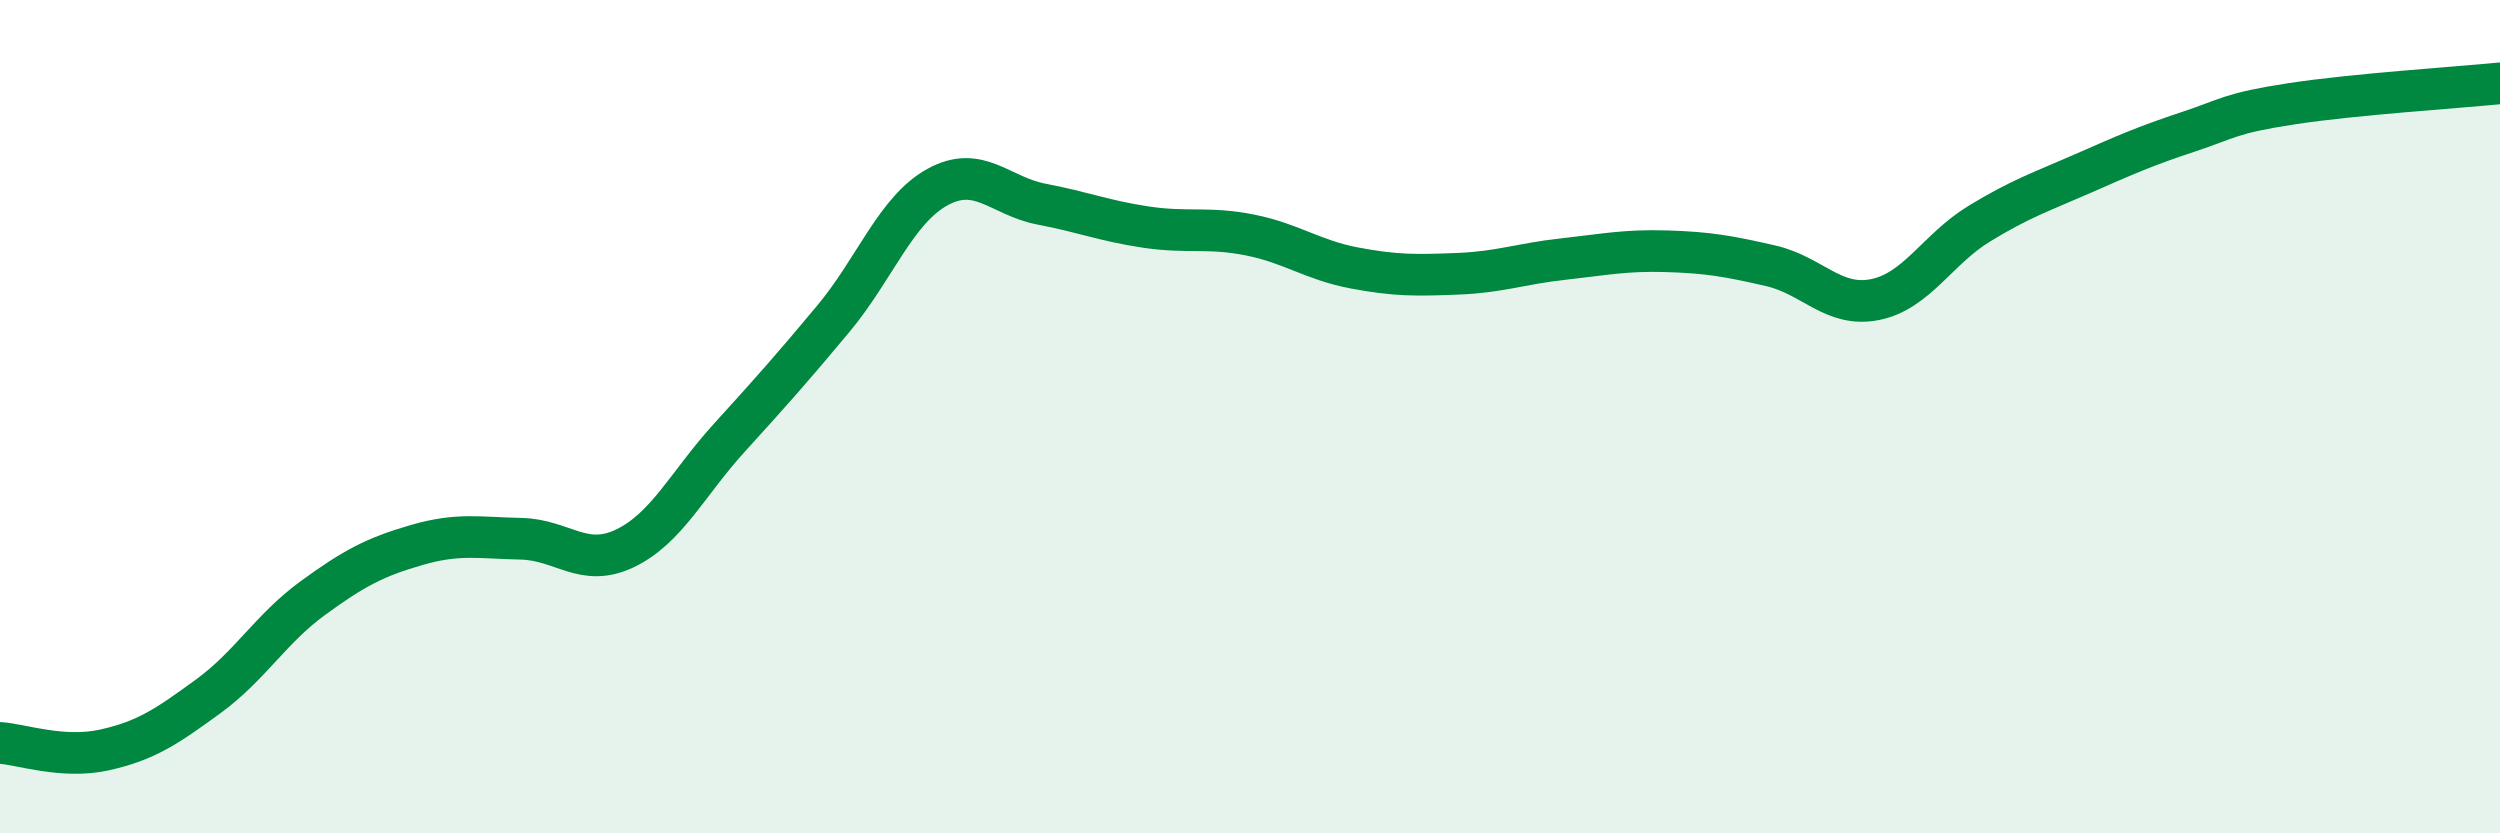
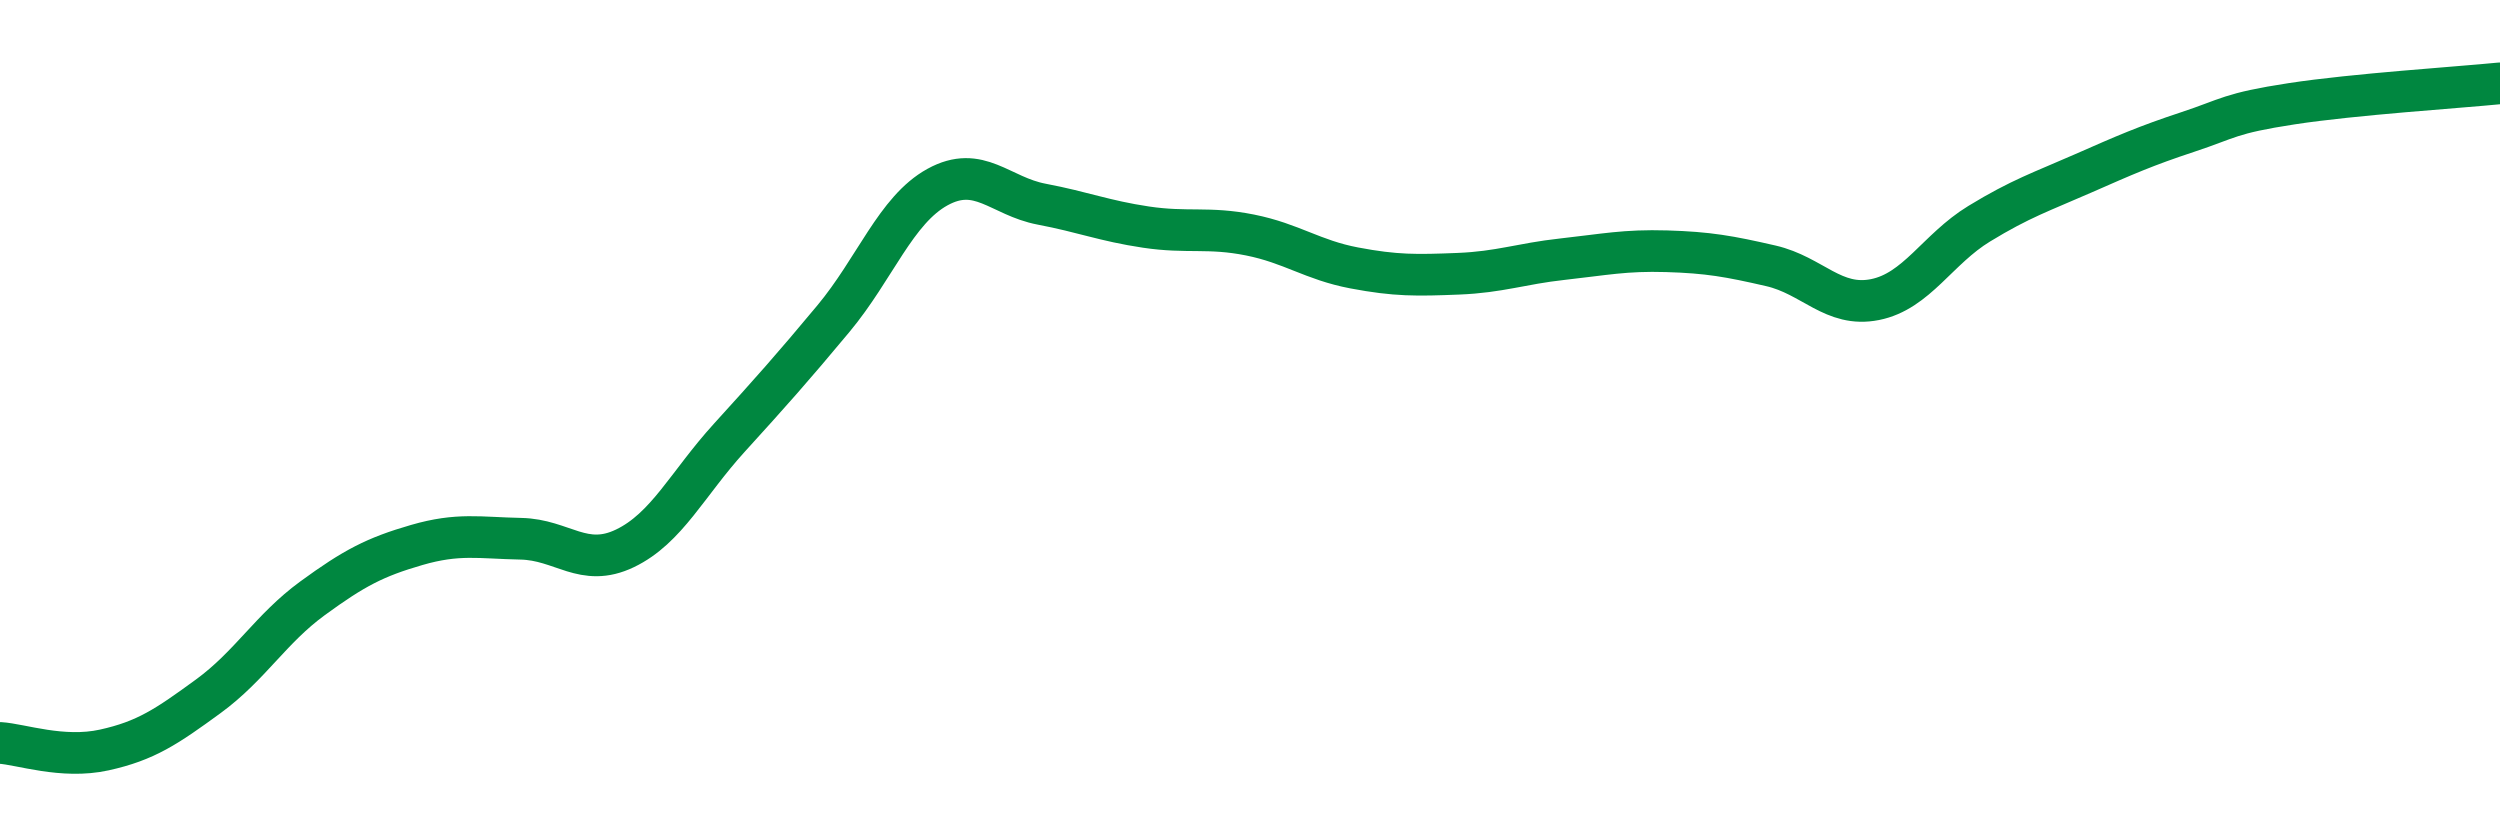
<svg xmlns="http://www.w3.org/2000/svg" width="60" height="20" viewBox="0 0 60 20">
-   <path d="M 0,17.83 C 0.5,17.86 1.5,18.22 2.5,18 C 3.5,17.78 4,17.44 5,16.71 C 6,15.98 6.5,15.09 7.5,14.36 C 8.5,13.63 9,13.37 10,13.08 C 11,12.79 11.5,12.91 12.5,12.93 C 13.5,12.95 14,13.64 15,13.16 C 16,12.68 16.5,11.61 17.5,10.51 C 18.5,9.41 19,8.85 20,7.65 C 21,6.45 21.5,5.04 22.5,4.49 C 23.5,3.94 24,4.71 25,4.9 C 26,5.09 26.5,5.3 27.5,5.45 C 28.5,5.6 29,5.44 30,5.64 C 31,5.84 31.5,6.24 32.5,6.43 C 33.5,6.62 34,6.61 35,6.57 C 36,6.53 36.5,6.33 37.5,6.22 C 38.5,6.11 39,6 40,6.03 C 41,6.06 41.5,6.15 42.5,6.38 C 43.5,6.61 44,7.39 45,7.19 C 46,6.99 46.5,5.98 47.5,5.37 C 48.5,4.76 49,4.6 50,4.16 C 51,3.72 51.5,3.5 52.5,3.17 C 53.5,2.84 53.5,2.72 55,2.49 C 56.5,2.26 59,2.1 60,2L60 20L0 20Z" fill="#008740" opacity="0.1" stroke-linecap="round" stroke-linejoin="round" />
  <path d="M 0,17.83 C 0.5,17.86 1.5,18.22 2.5,18 C 3.5,17.78 4,17.44 5,16.71 C 6,15.98 6.5,15.09 7.5,14.36 C 8.5,13.63 9,13.37 10,13.08 C 11,12.79 11.5,12.91 12.5,12.93 C 13.5,12.95 14,13.64 15,13.16 C 16,12.68 16.5,11.61 17.5,10.51 C 18.5,9.41 19,8.85 20,7.65 C 21,6.45 21.5,5.04 22.5,4.49 C 23.5,3.94 24,4.71 25,4.9 C 26,5.09 26.5,5.3 27.5,5.45 C 28.5,5.6 29,5.44 30,5.64 C 31,5.84 31.5,6.24 32.5,6.43 C 33.5,6.62 34,6.61 35,6.57 C 36,6.53 36.5,6.33 37.5,6.22 C 38.5,6.11 39,6 40,6.03 C 41,6.06 41.5,6.15 42.5,6.38 C 43.5,6.61 44,7.39 45,7.19 C 46,6.99 46.5,5.98 47.5,5.37 C 48.5,4.76 49,4.6 50,4.16 C 51,3.72 51.5,3.5 52.5,3.17 C 53.5,2.84 53.5,2.72 55,2.49 C 56.5,2.26 59,2.1 60,2" stroke="#008740" stroke-width="1" fill="none" stroke-linecap="round" stroke-linejoin="round" />
</svg>